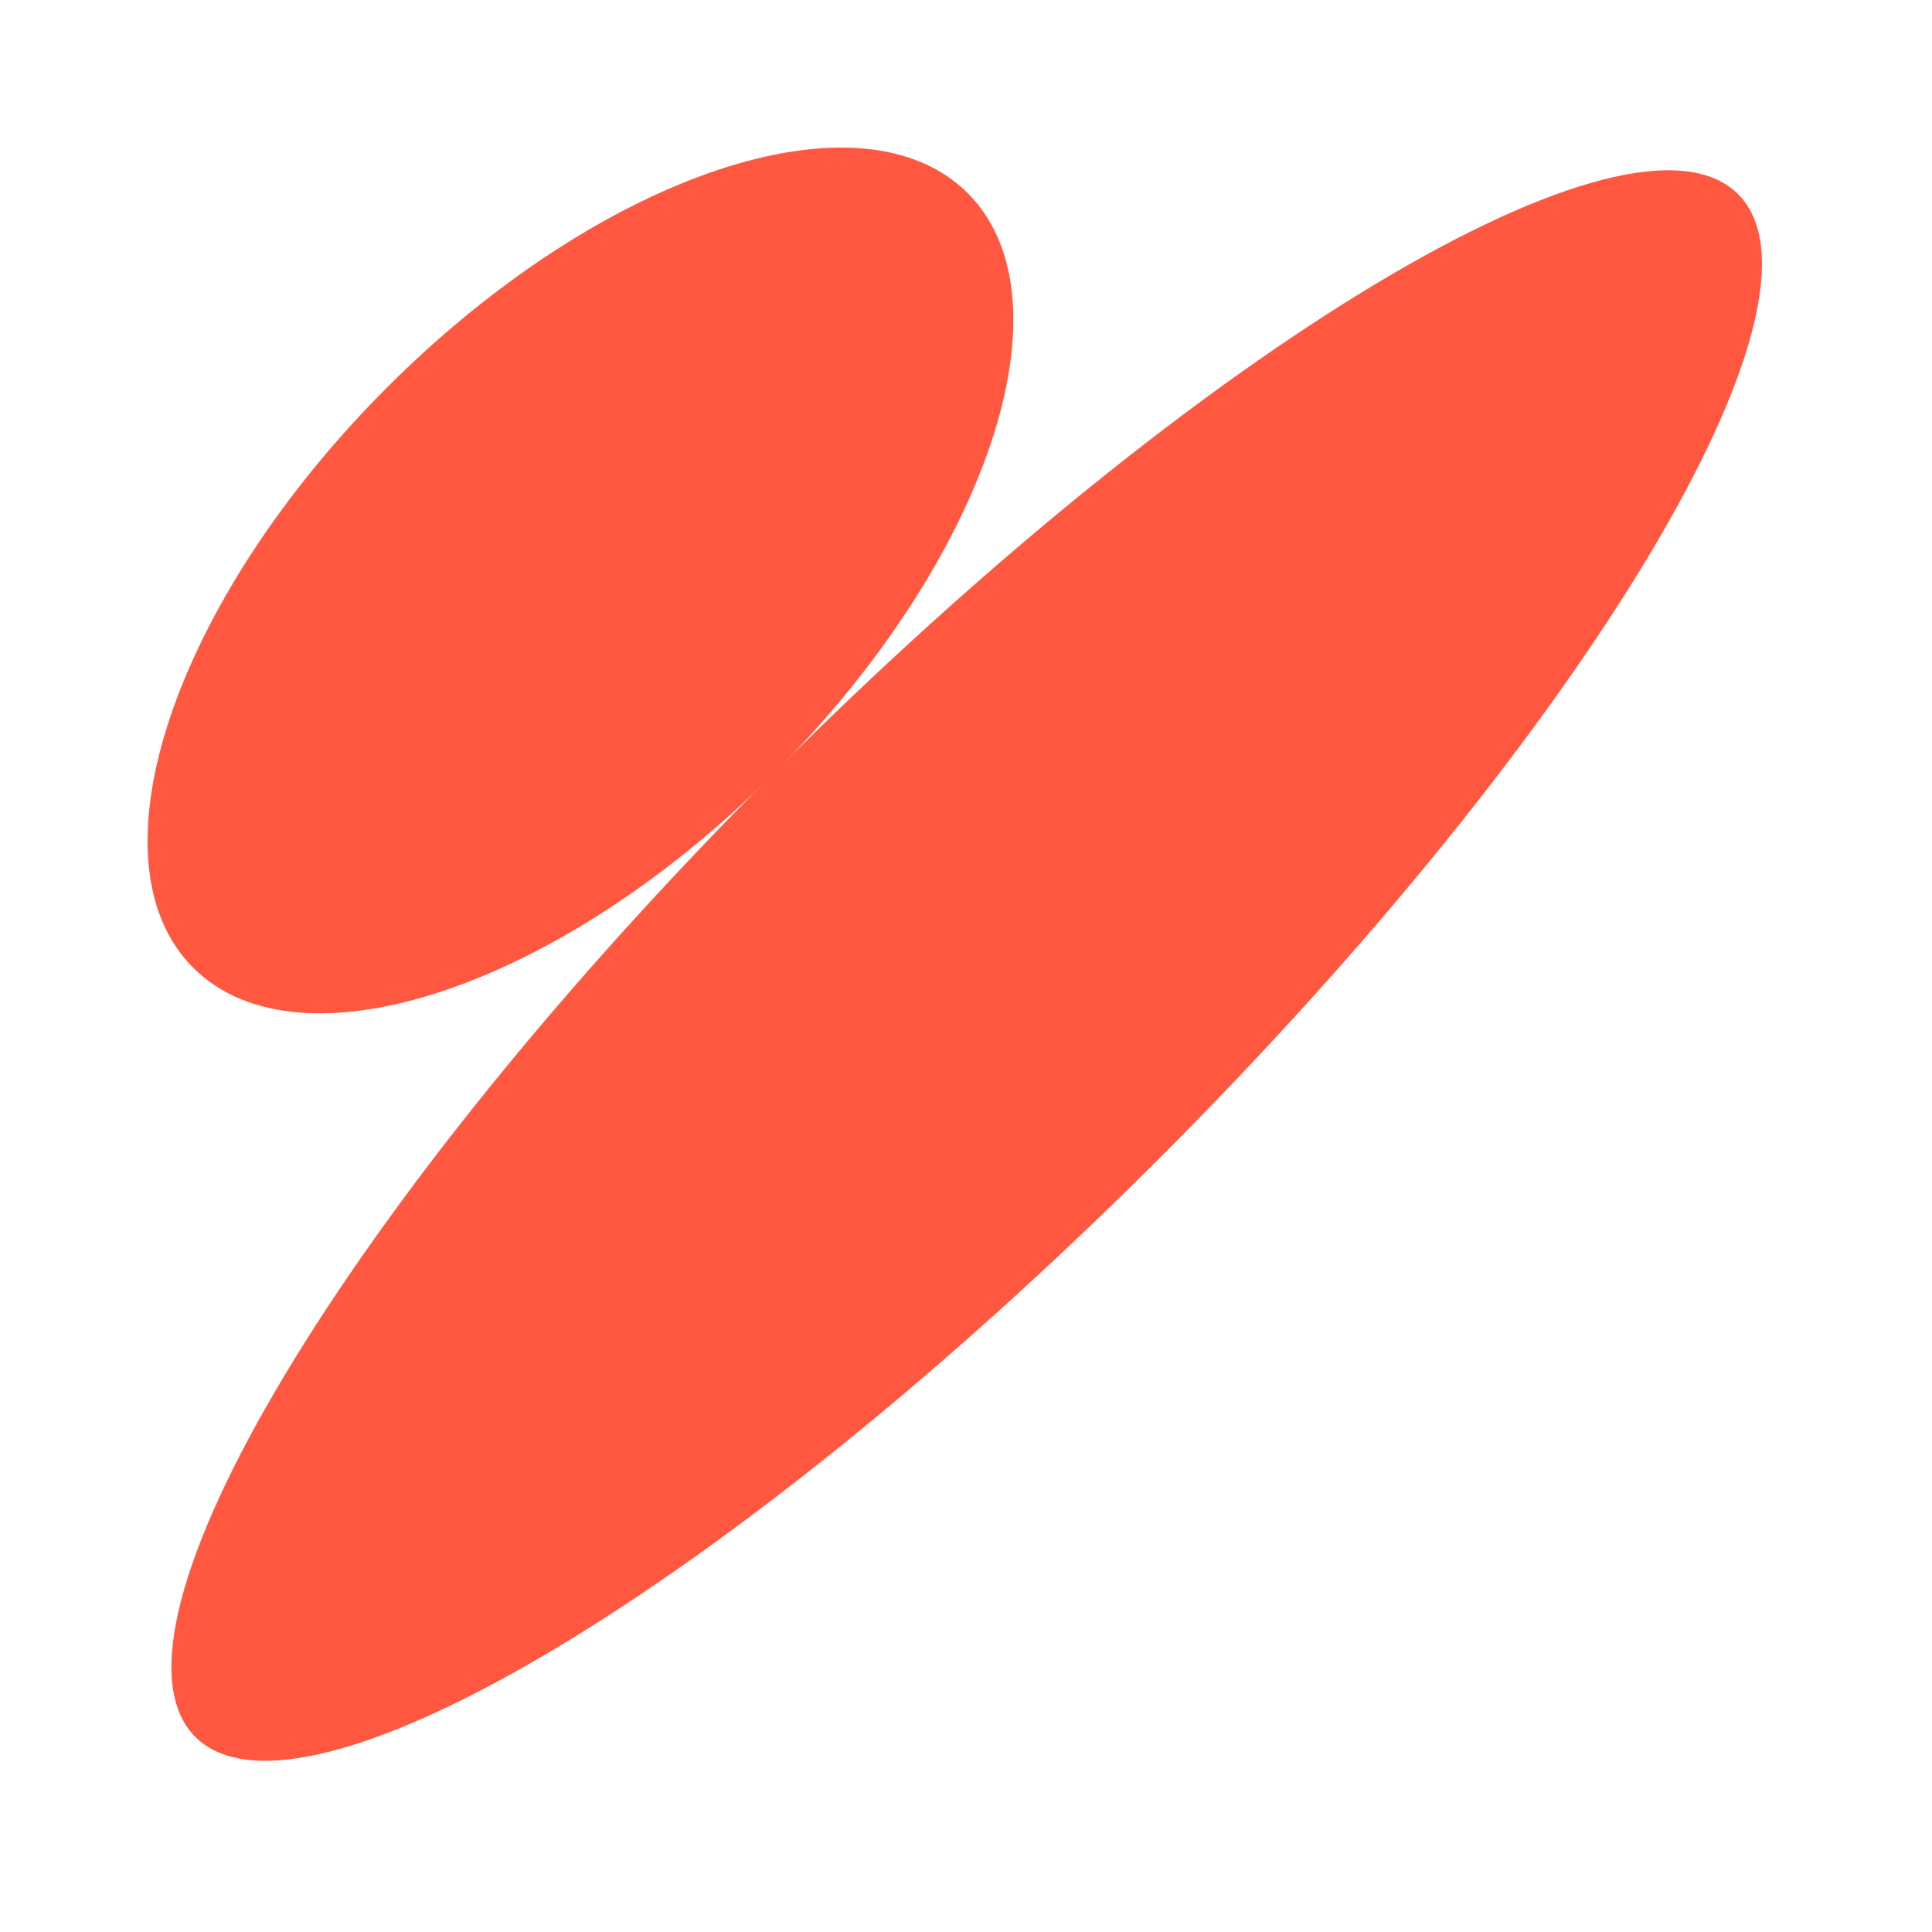
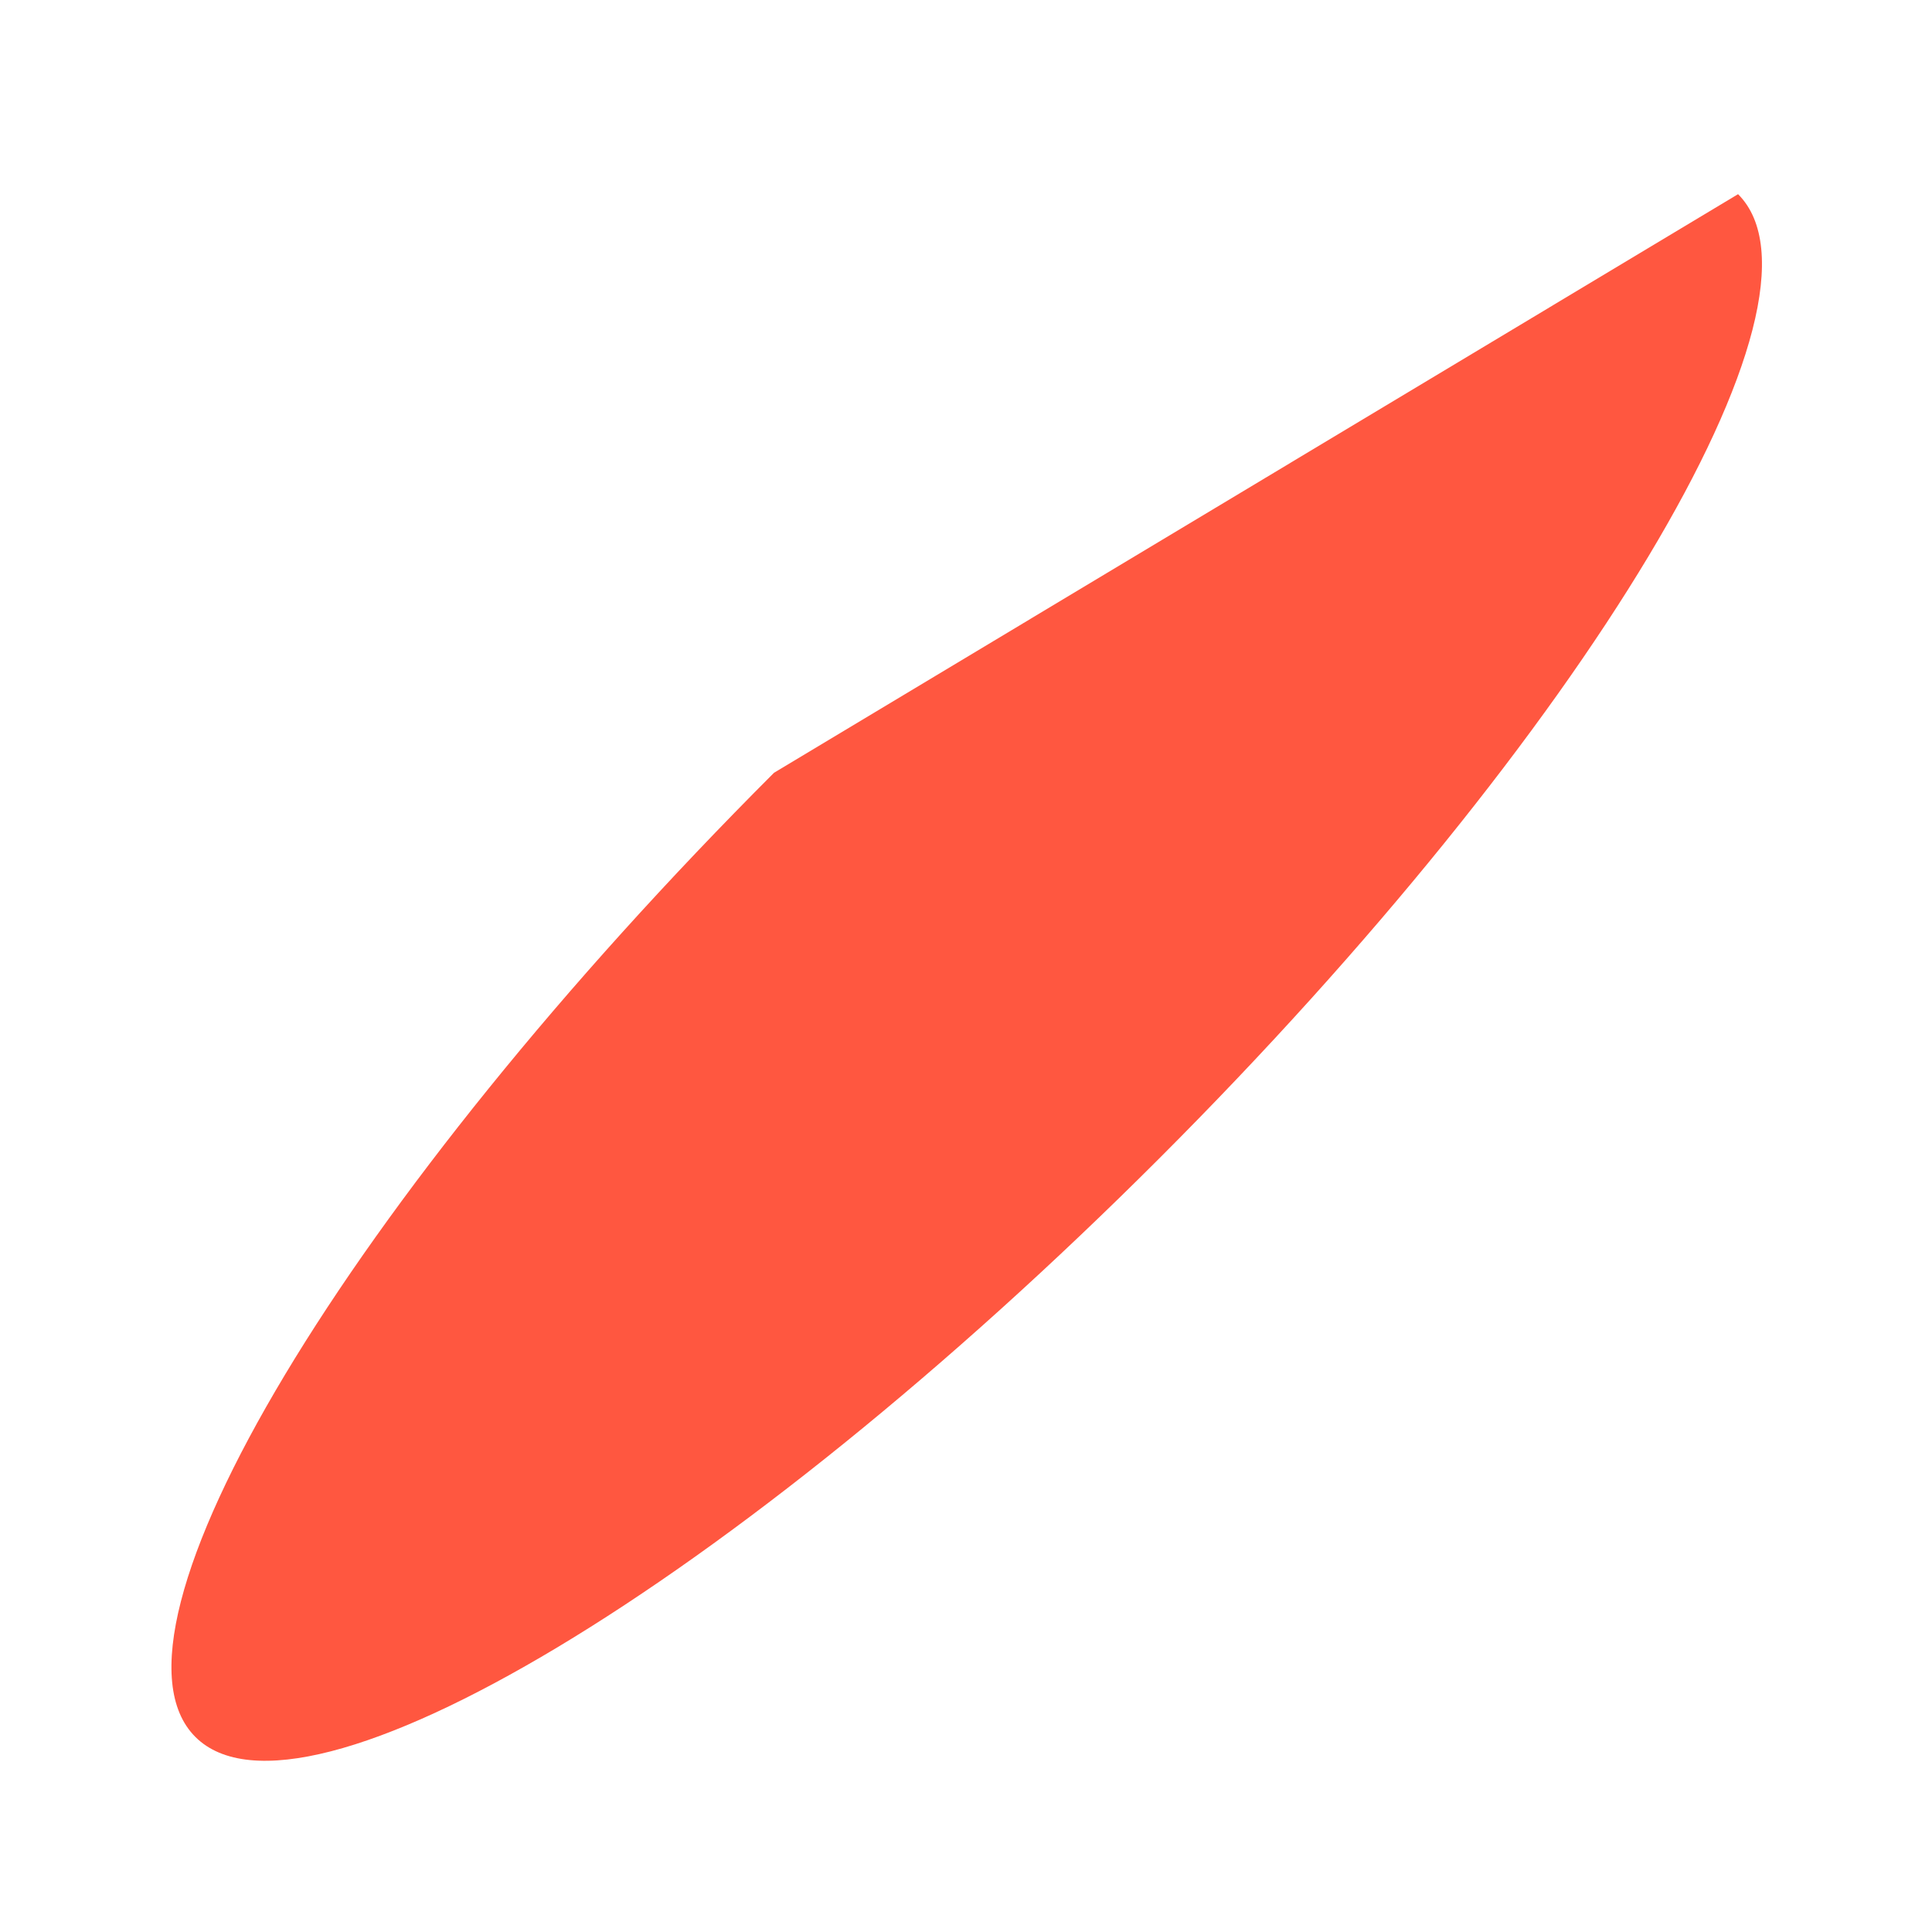
<svg xmlns="http://www.w3.org/2000/svg" width="783" height="783" viewBox="0 0 783 783" fill="none">
-   <path d="M313.678 313.205C141.024 485.859 36.03 660.792 79.167 703.929C122.304 747.066 297.237 642.072 469.891 469.418C642.544 296.764 747.538 121.831 704.401 78.694C661.264 35.557 486.331 140.552 313.678 313.205Z" fill="#FF5740" />
-   <path d="M156.954 156.95C70.273 243.631 35.059 348.956 78.302 392.198C121.545 435.441 226.869 400.228 313.55 313.547C400.231 226.866 435.445 121.541 392.202 78.299C348.959 35.056 243.635 70.269 156.954 156.95Z" fill="#FF5740" />
+   <path d="M313.678 313.205C141.024 485.859 36.03 660.792 79.167 703.929C122.304 747.066 297.237 642.072 469.891 469.418C642.544 296.764 747.538 121.831 704.401 78.694Z" fill="#FF5740" />
</svg>